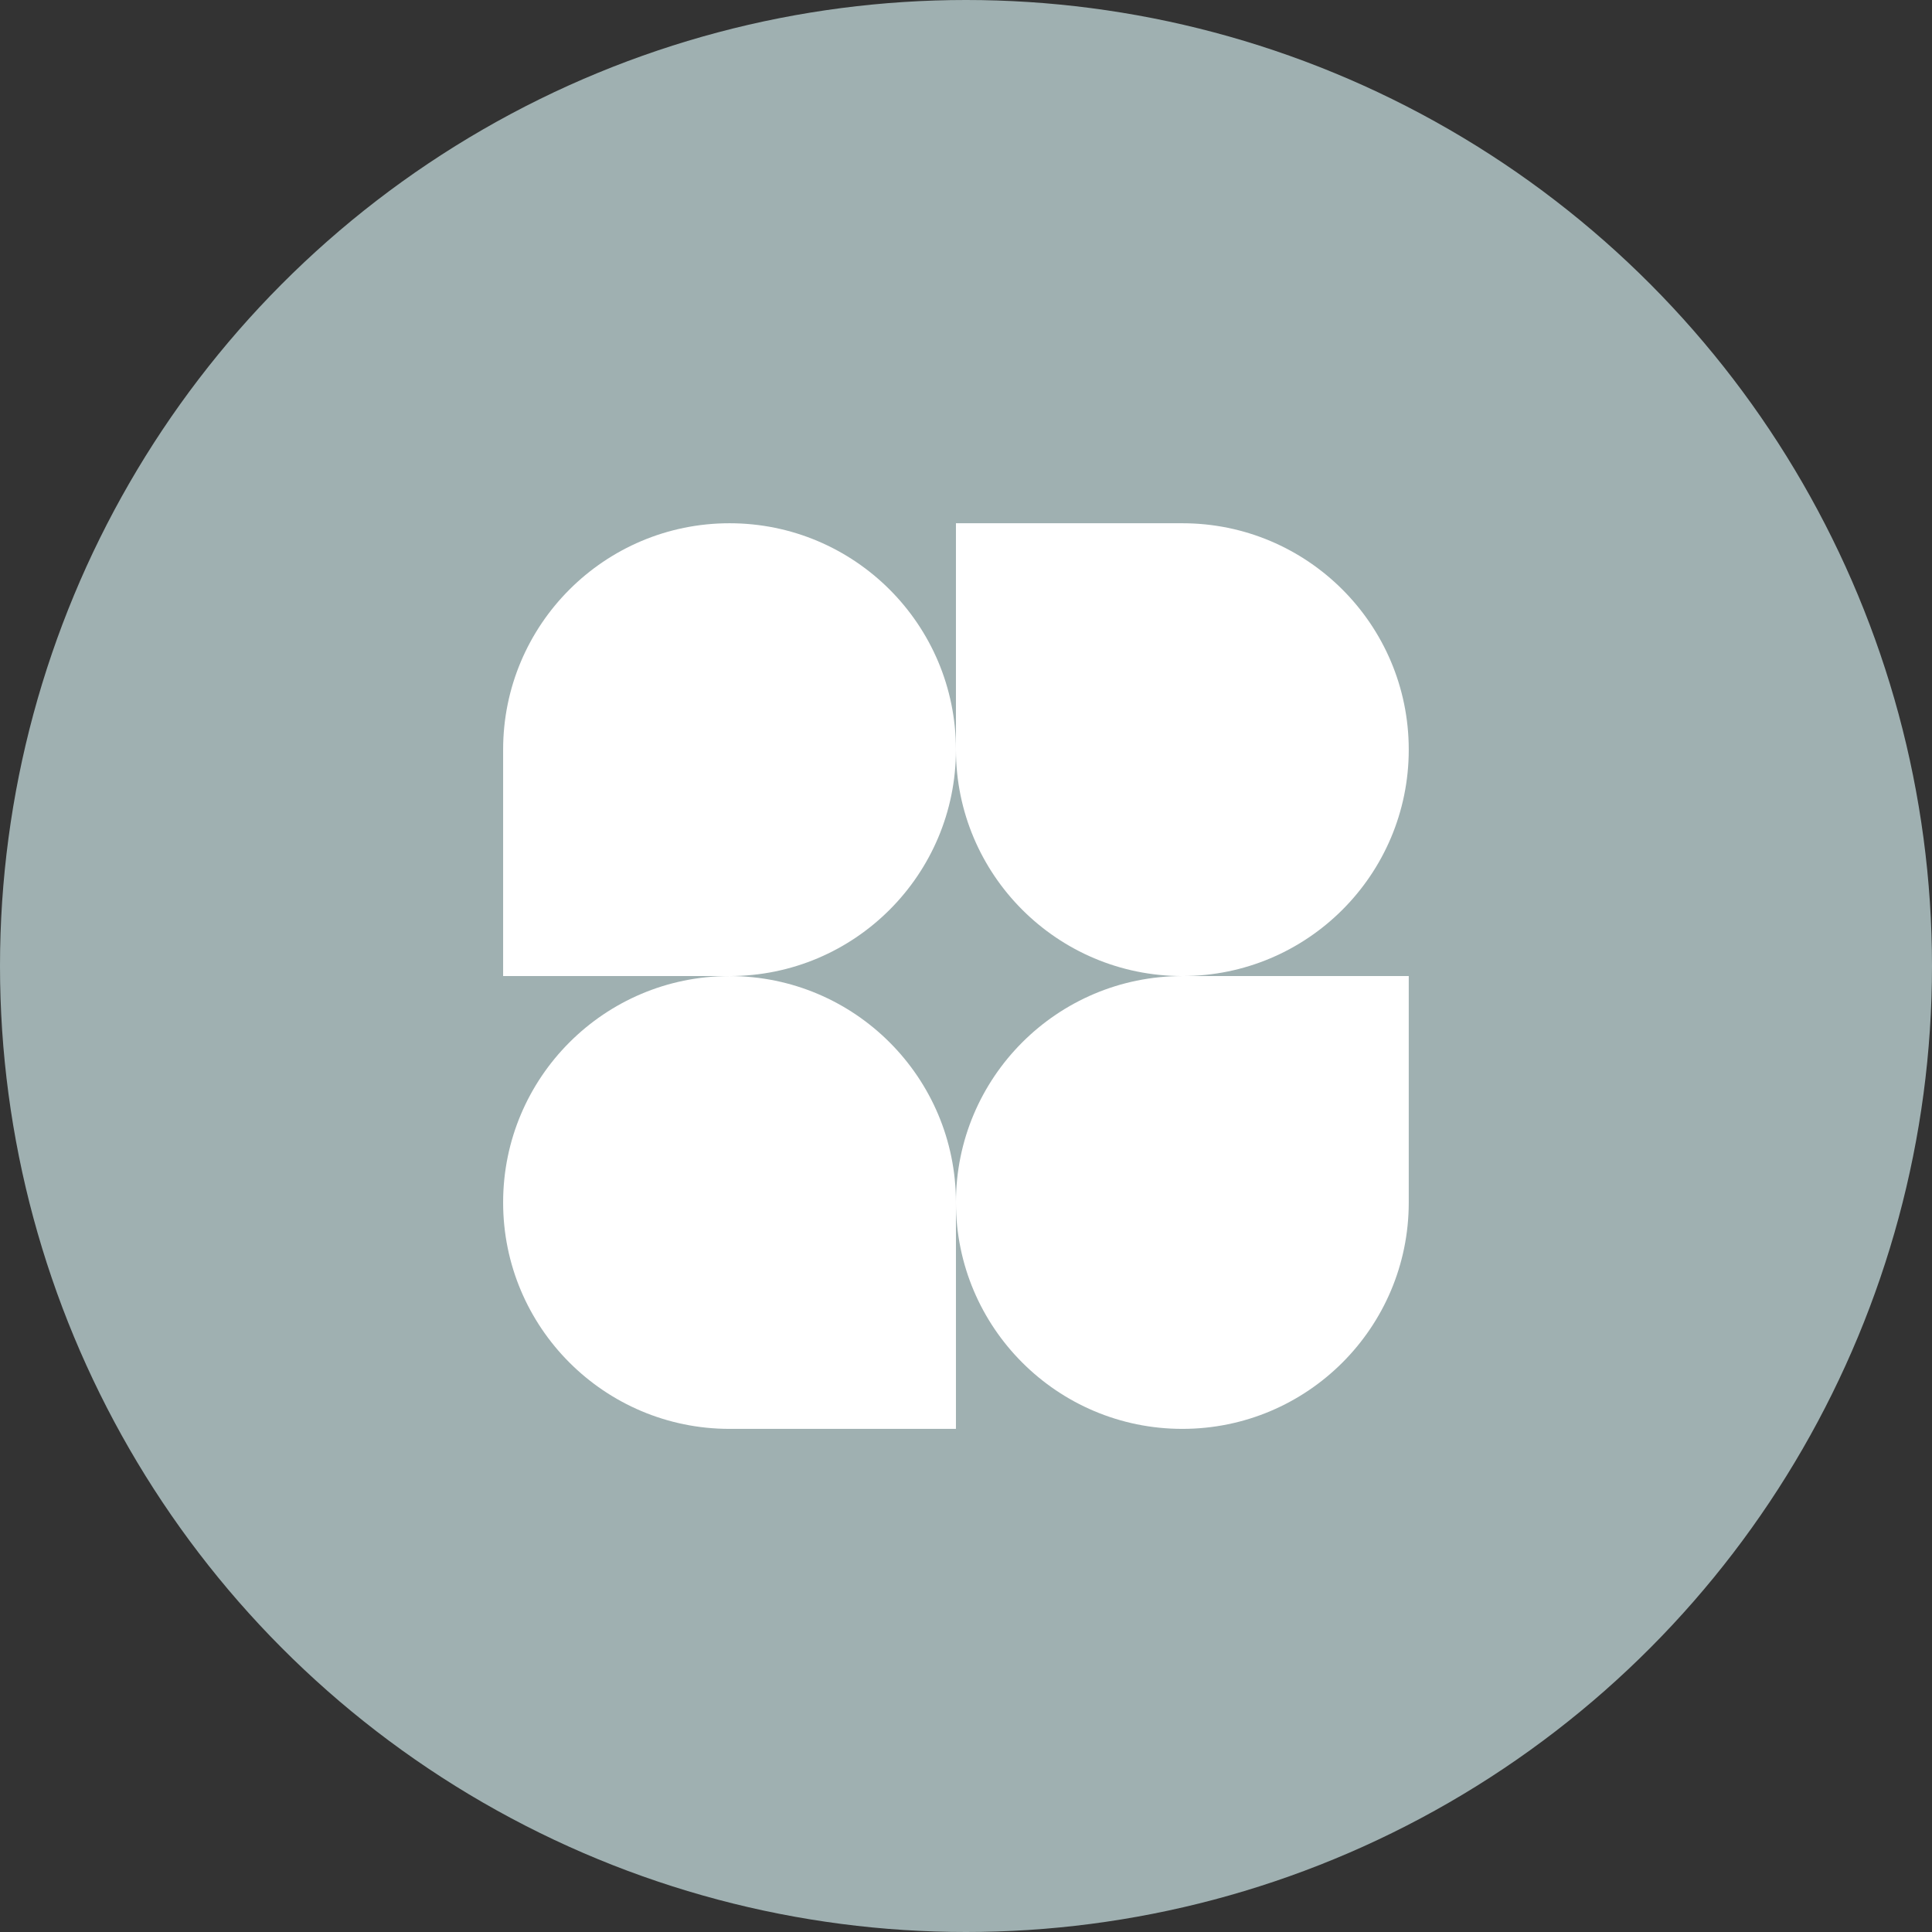
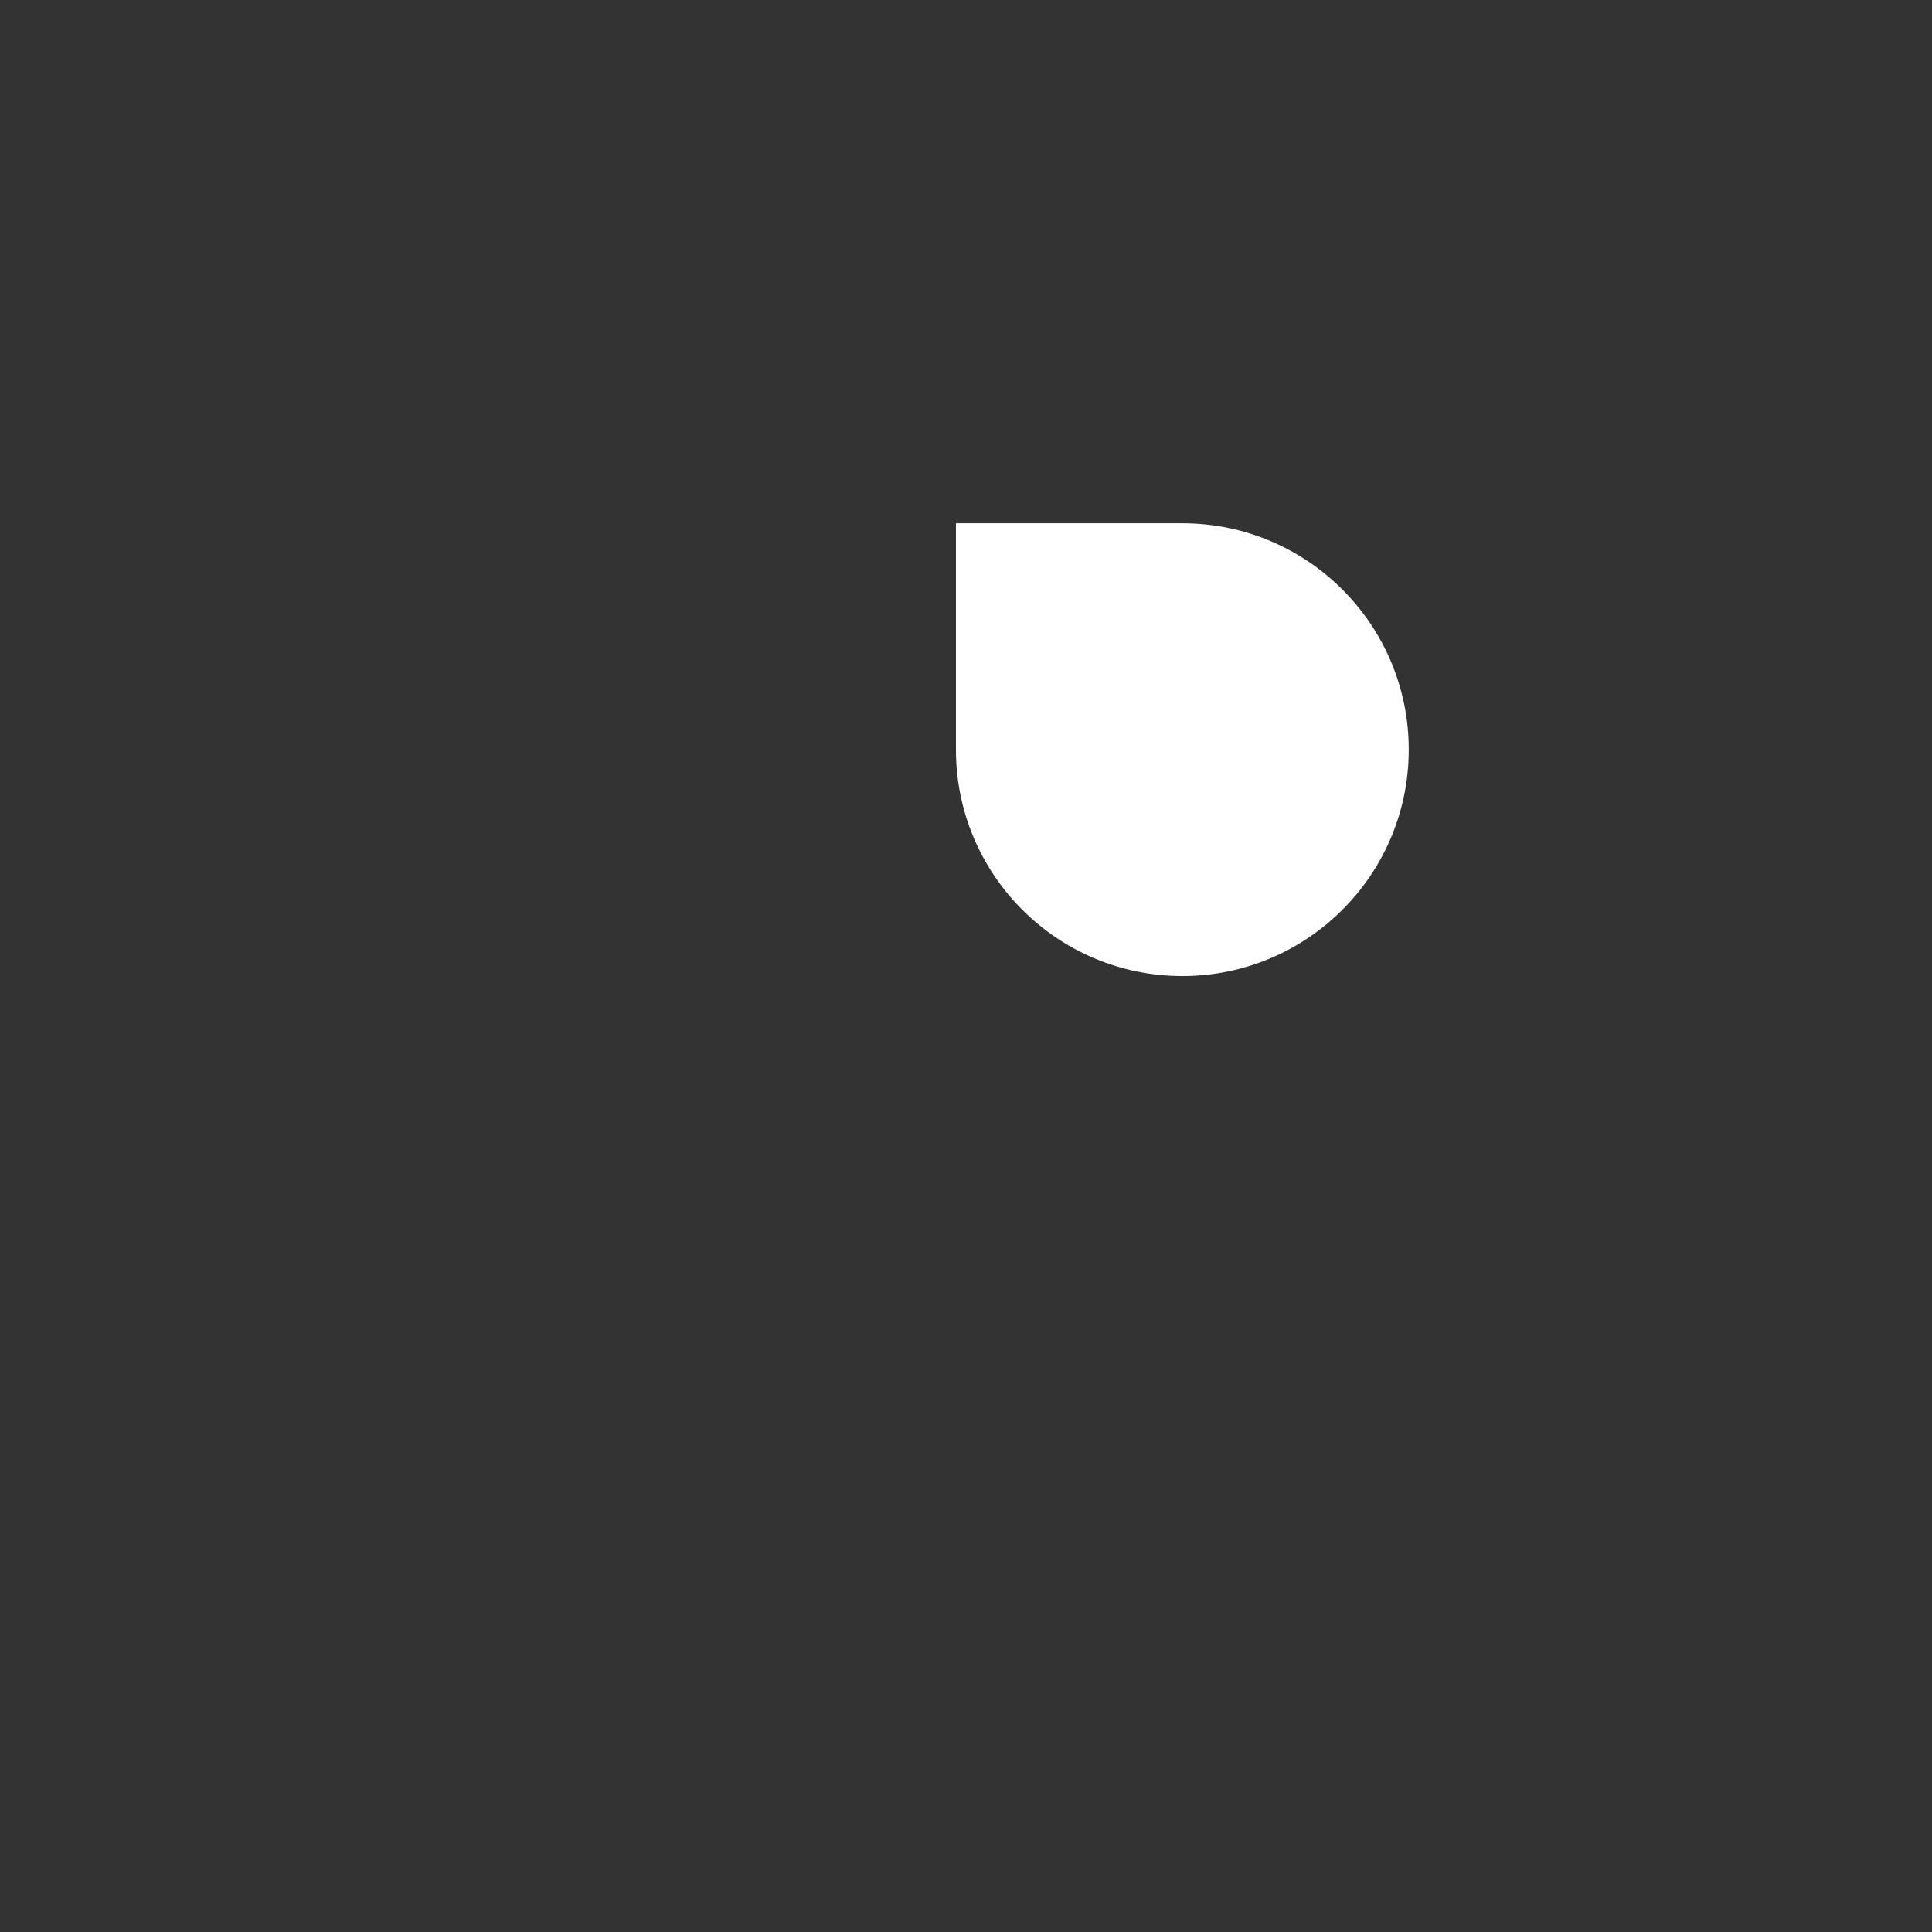
<svg xmlns="http://www.w3.org/2000/svg" width="96" height="96" viewBox="0 0 96 96" fill="none">
  <rect x="0" y="0" width="96" height="96" fill="#333333" stroke="none" />
-   <circle cx="48" cy="48" r="48" fill="#9FB0B1" />
-   <path d="M47.5 37.25C47.5 43.463 42.463 48.5 36.25 48.5H25V37.25C25 31.037 30.037 26 36.25 26C42.463 26 47.5 31.037 47.5 37.25Z" fill="white" />
-   <path d="M47.5 59.75C47.5 53.537 52.537 48.5 58.75 48.5H70V59.75C70 65.963 64.963 71 58.75 71C52.537 71 47.5 65.963 47.5 59.75Z" fill="white" />
-   <path d="M25 59.75C25 65.963 30.037 71 36.25 71H47.5V59.75C47.5 53.537 42.463 48.5 36.25 48.5C30.037 48.5 25 53.537 25 59.75Z" fill="white" />
  <path d="M70 37.25C70 31.037 64.963 26 58.75 26H47.5V37.25C47.5 43.463 52.537 48.5 58.75 48.5C64.963 48.5 70 43.463 70 37.25Z" fill="white" />
</svg>